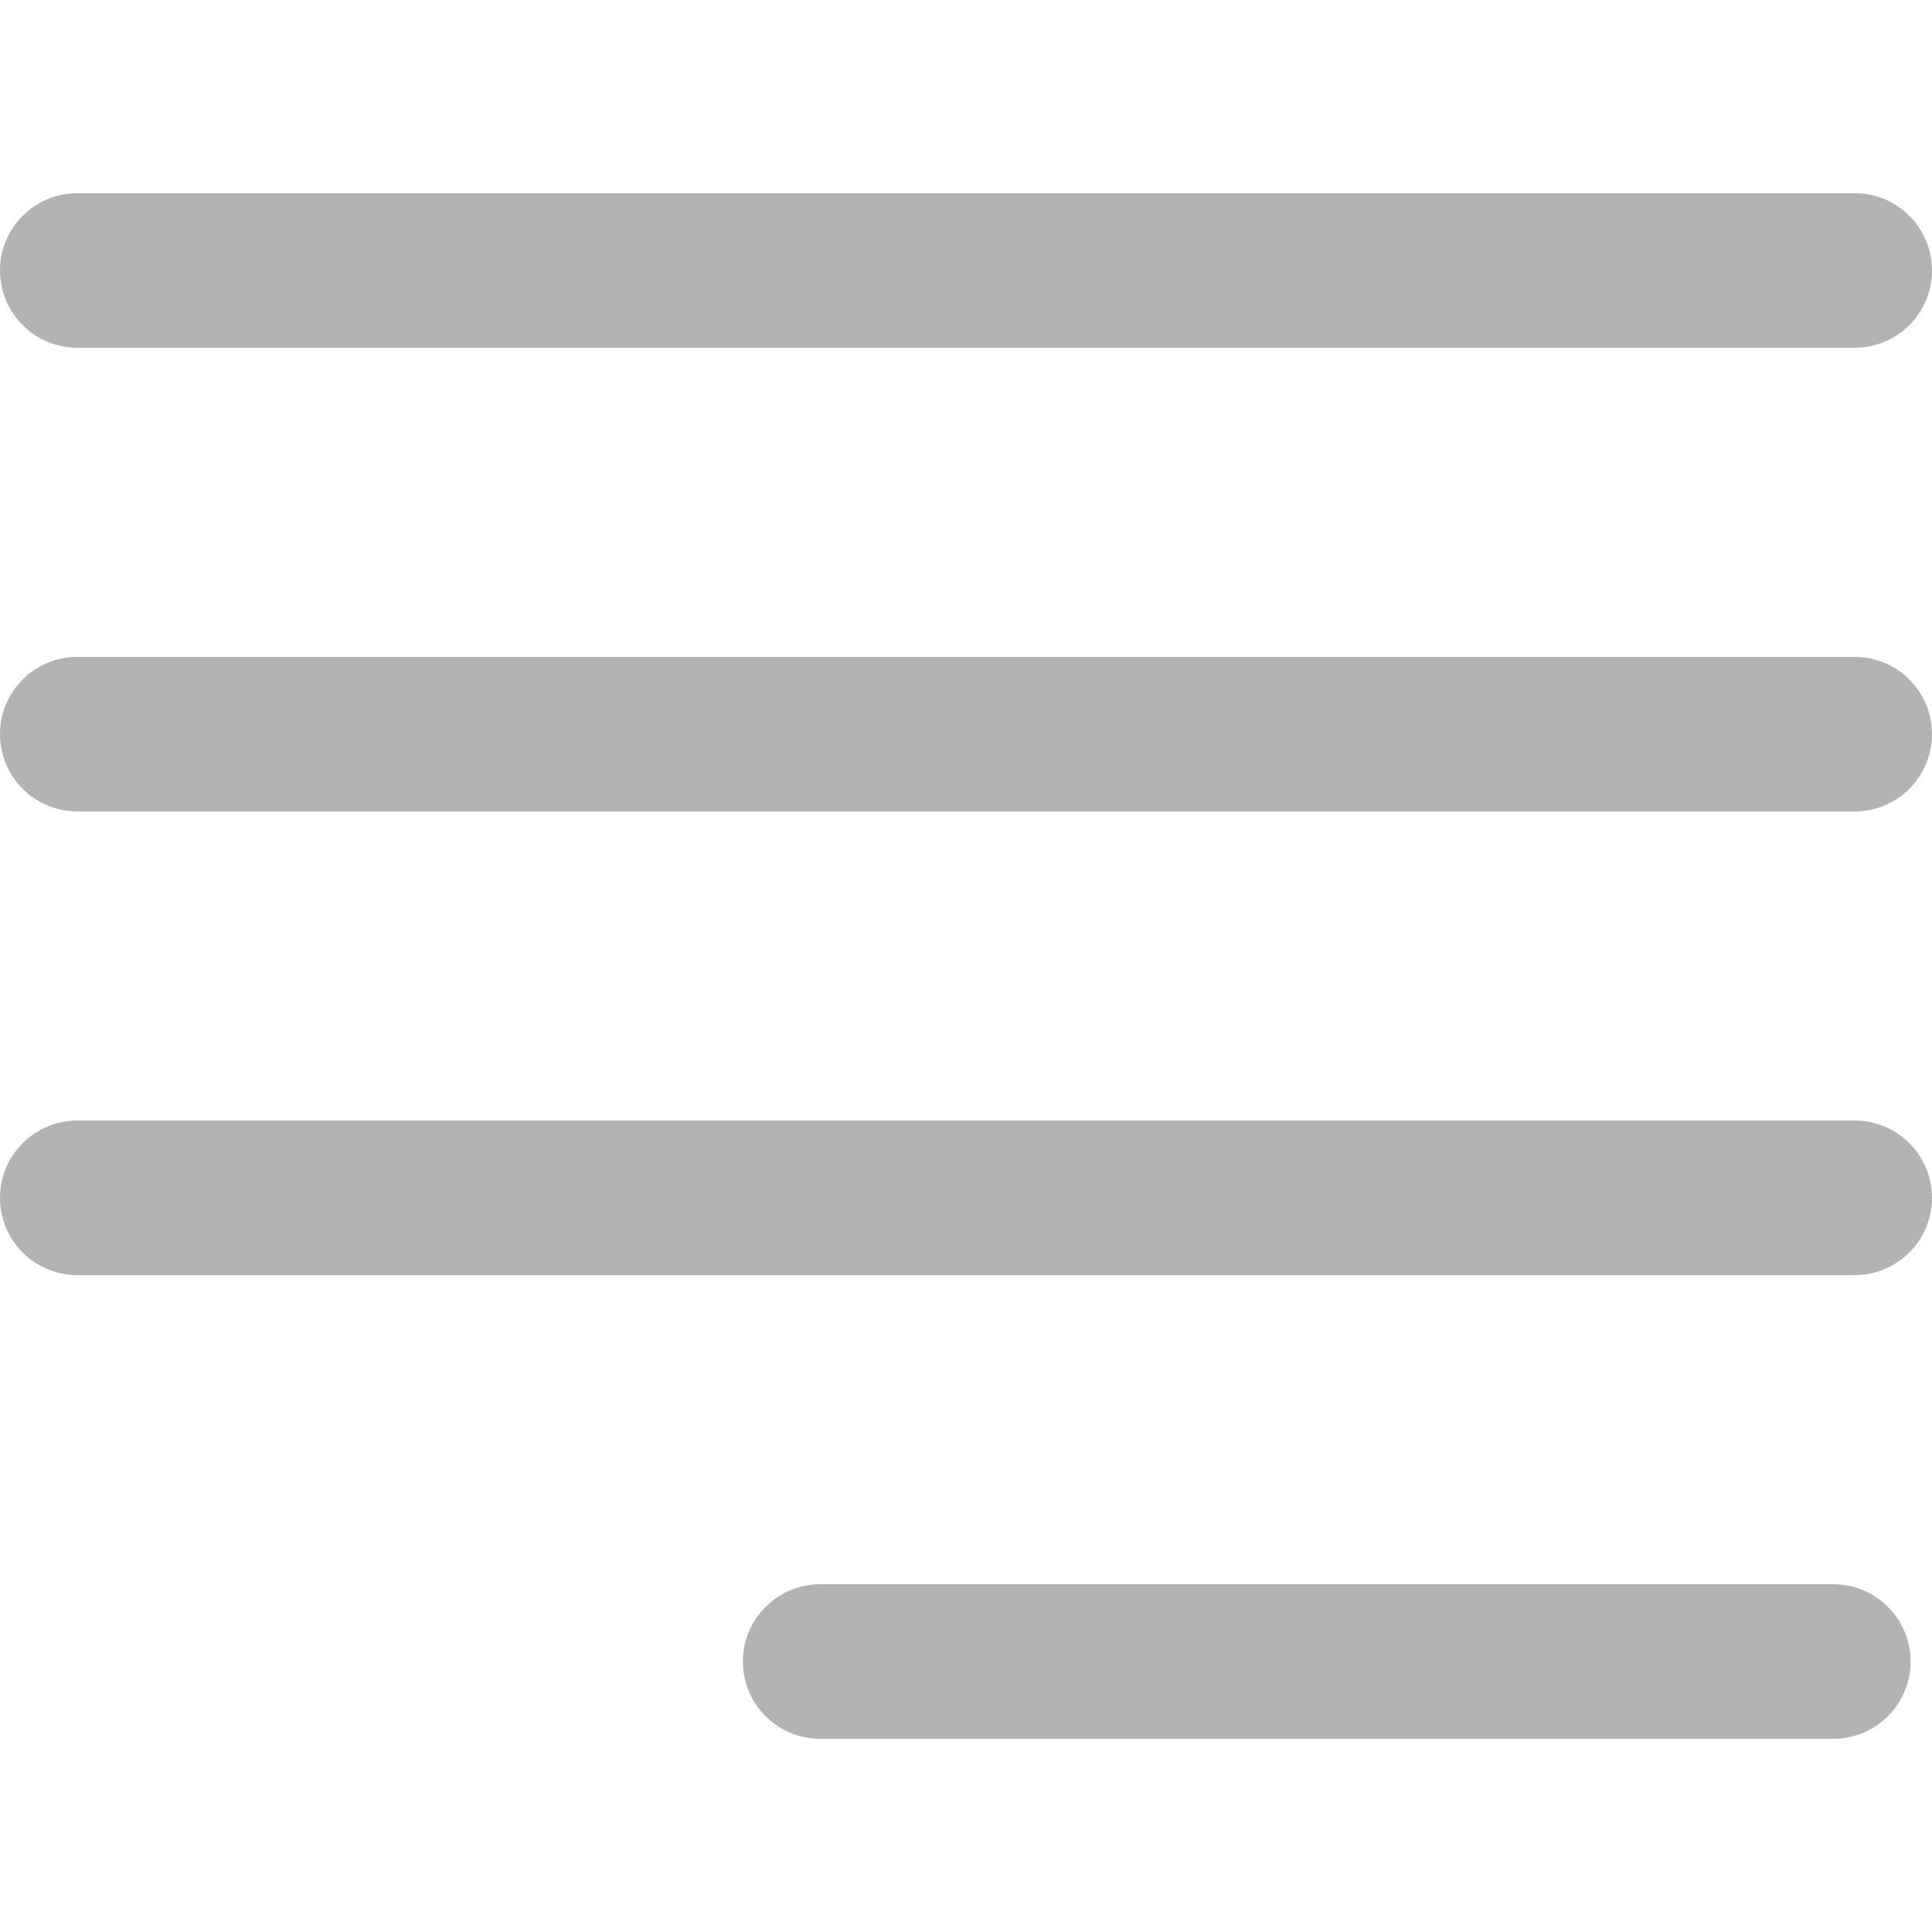
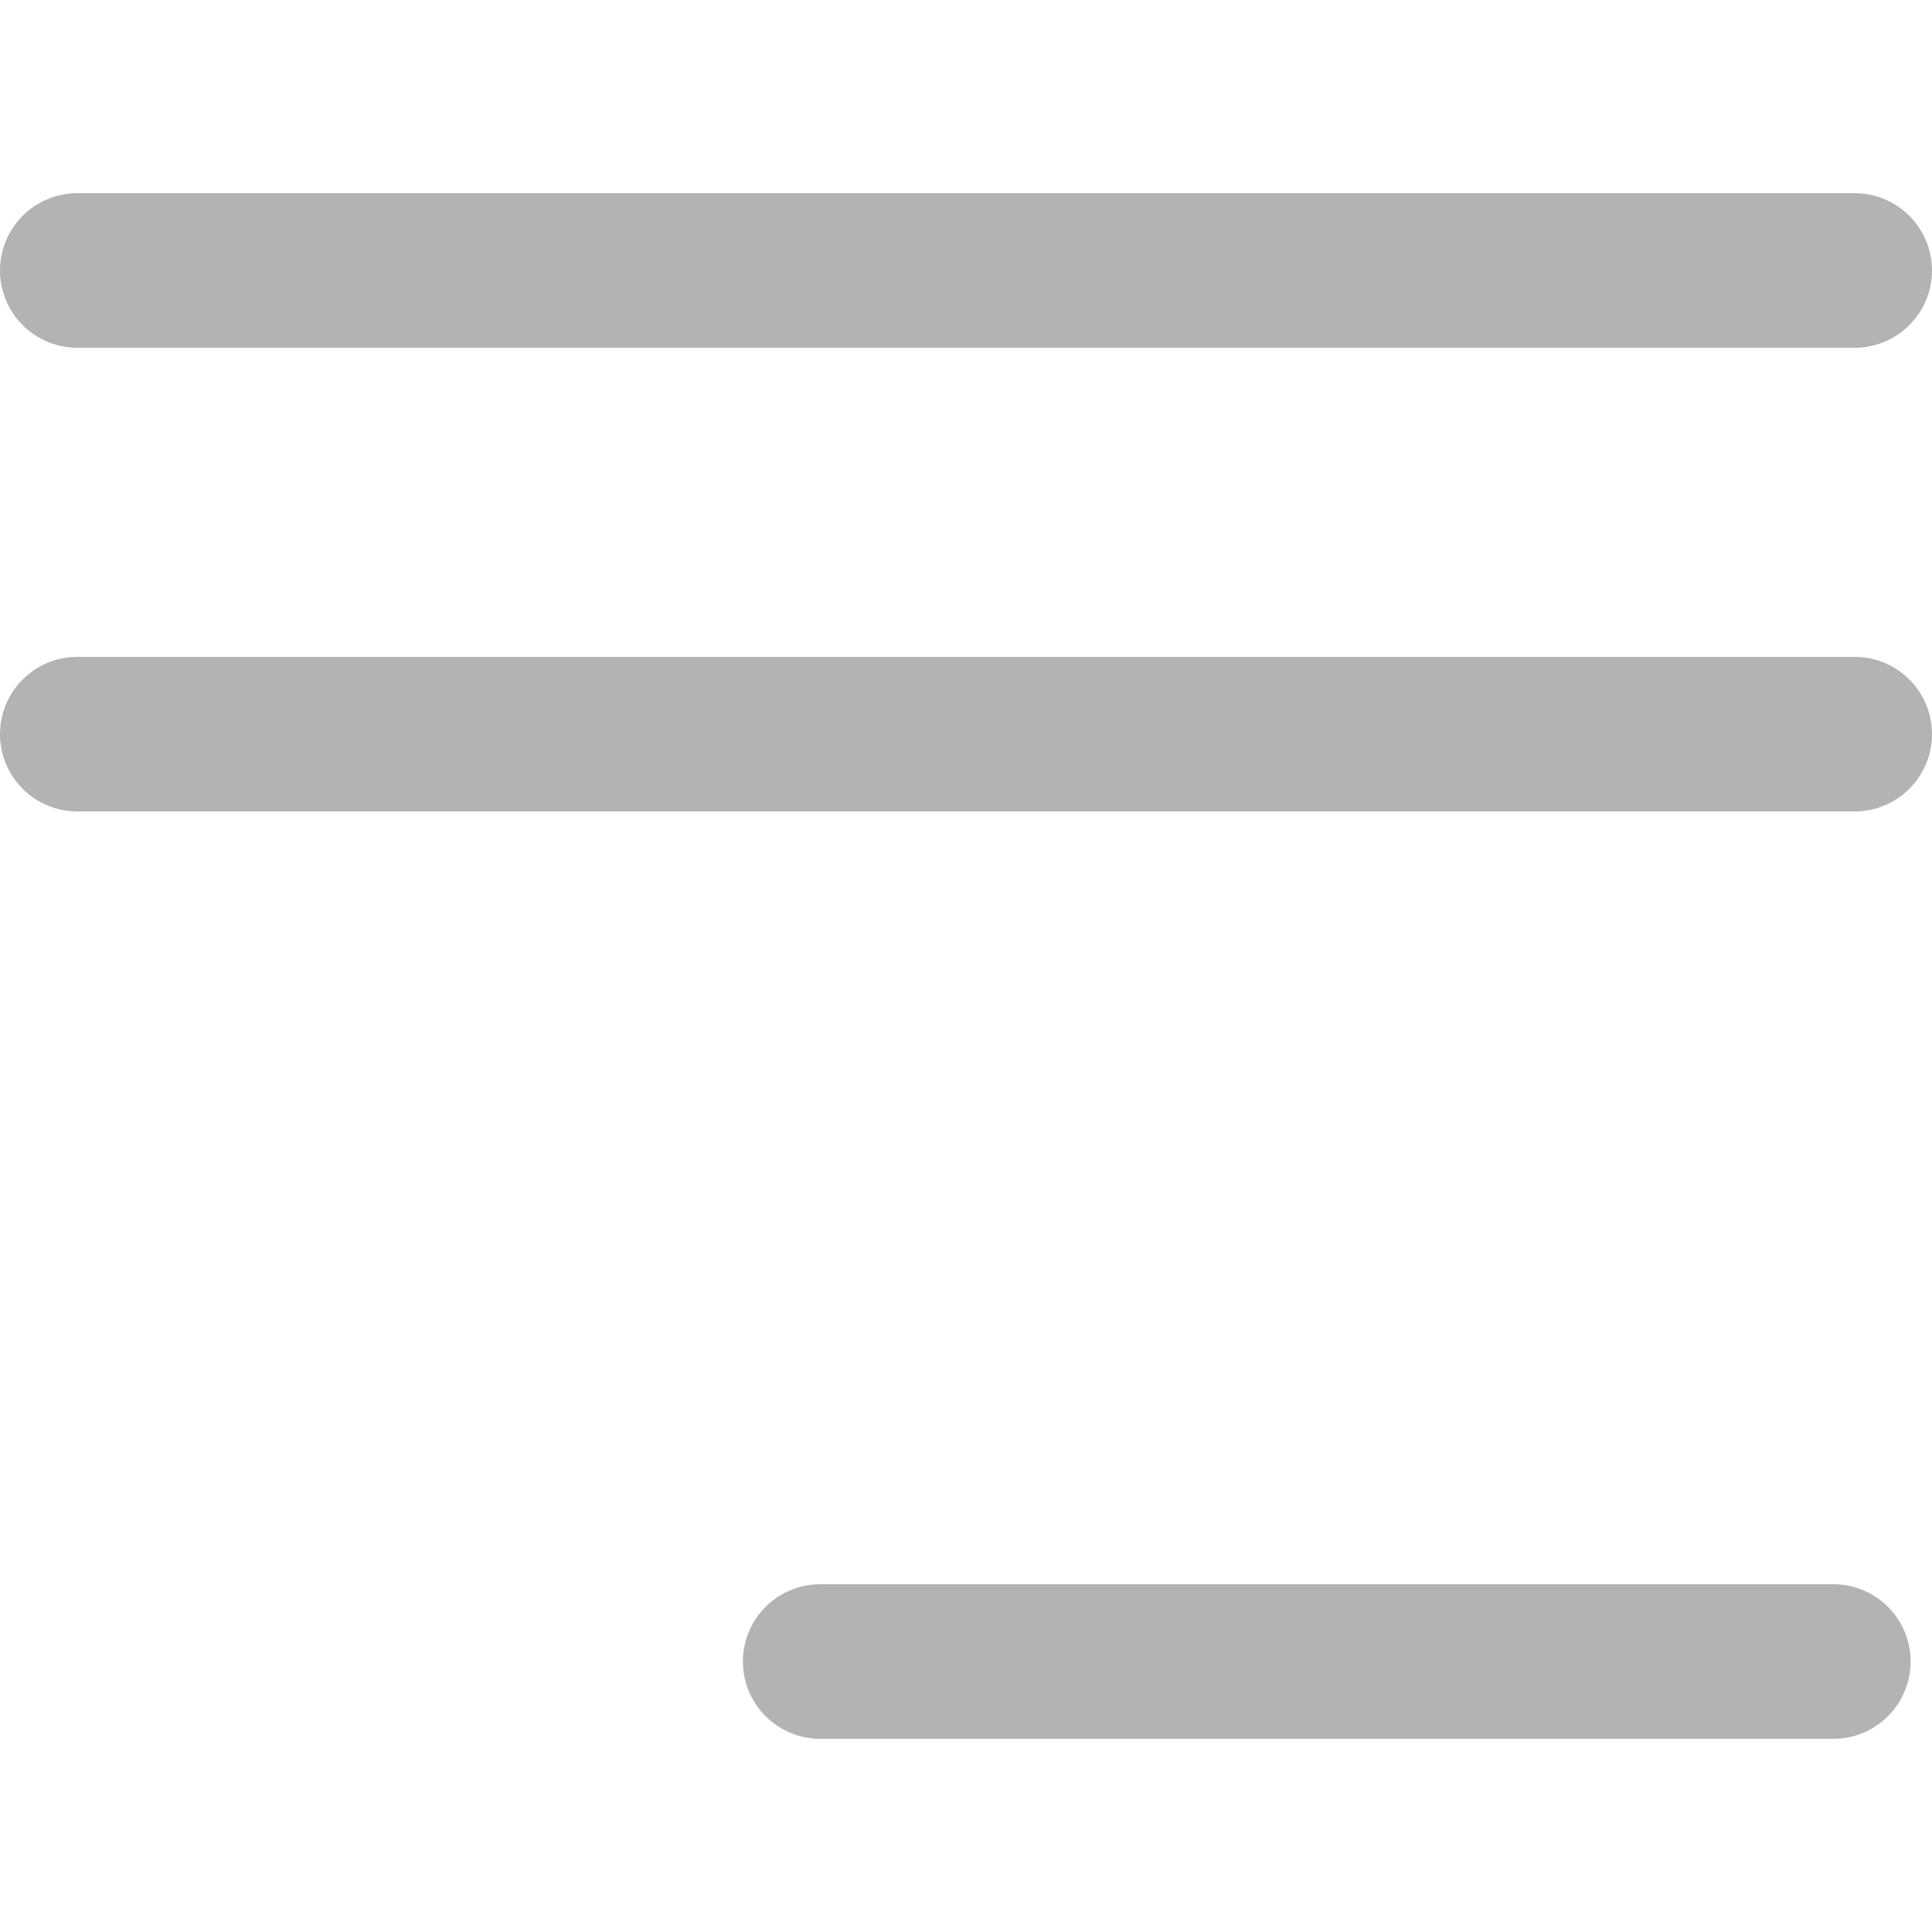
<svg xmlns="http://www.w3.org/2000/svg" width="27" height="27" viewBox="0 0 25 20" fill="none">
  <path d="M1 6C0.448 6 0 6.448 0 7C0 7.552 0.448 8 1 8V6ZM24 8C24.552 8 25 7.552 25 7C25 6.448 24.552 6 24 6V8ZM1 8H24V6H1V8Z" fill="#B3B3B3" />
  <path d="M1 0C0.448 0 0 0.448 0 1C0 1.552 0.448 2 1 2V0ZM24 2C24.552 2 25 1.552 25 1C25 0.448 24.552 0 24 0V2ZM1 2H24V0H1V2Z" fill="#B3B3B3" />
  <path d="M10.613 18C10.061 18 9.613 18.448 9.613 19C9.613 19.552 10.061 20 10.613 20L10.613 18ZM23.723 20C24.276 20 24.723 19.552 24.723 19C24.723 18.448 24.276 18 23.723 18L23.723 20ZM10.613 20L23.723 20L23.723 18L10.613 18L10.613 20Z" fill="#B3B3B3" />
-   <path d="M1 12C0.448 12 0 12.448 0 13C0 13.552 0.448 14 1 14V12ZM24 14C24.552 14 25 13.552 25 13C25 12.448 24.552 12 24 12V14ZM1 14H24V12H1V14Z" fill="#B3B3B3" />
</svg>